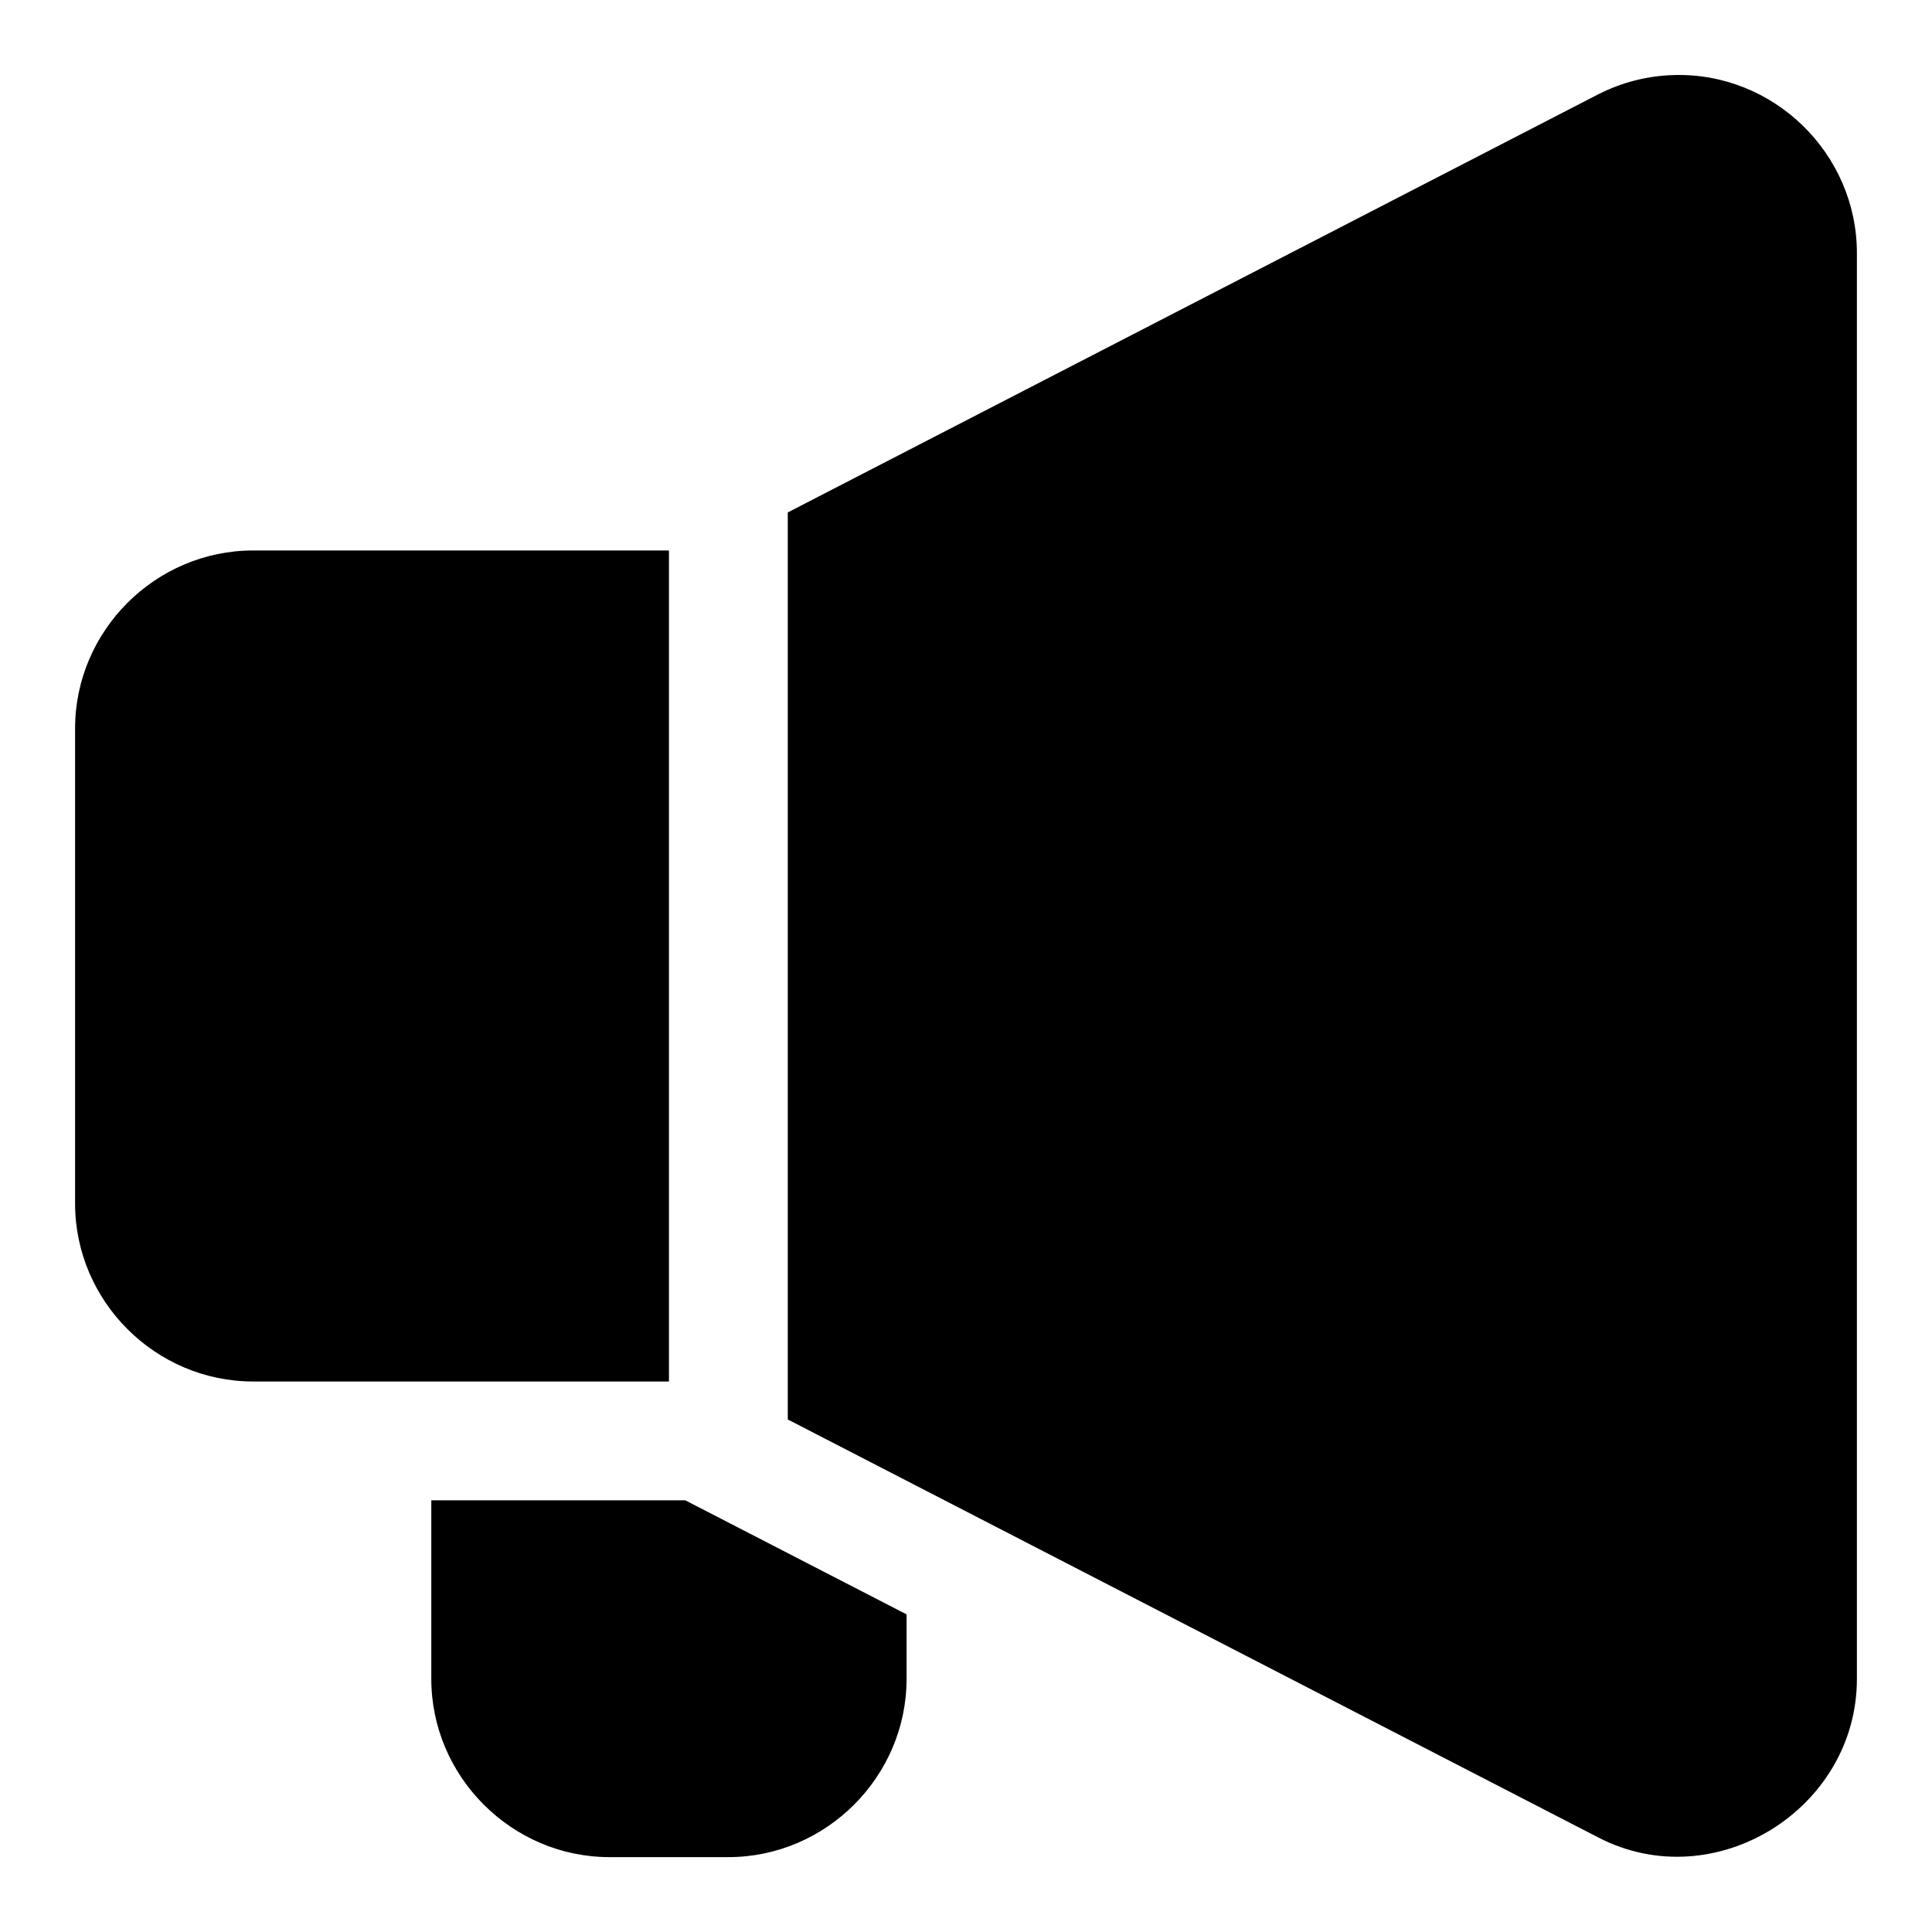
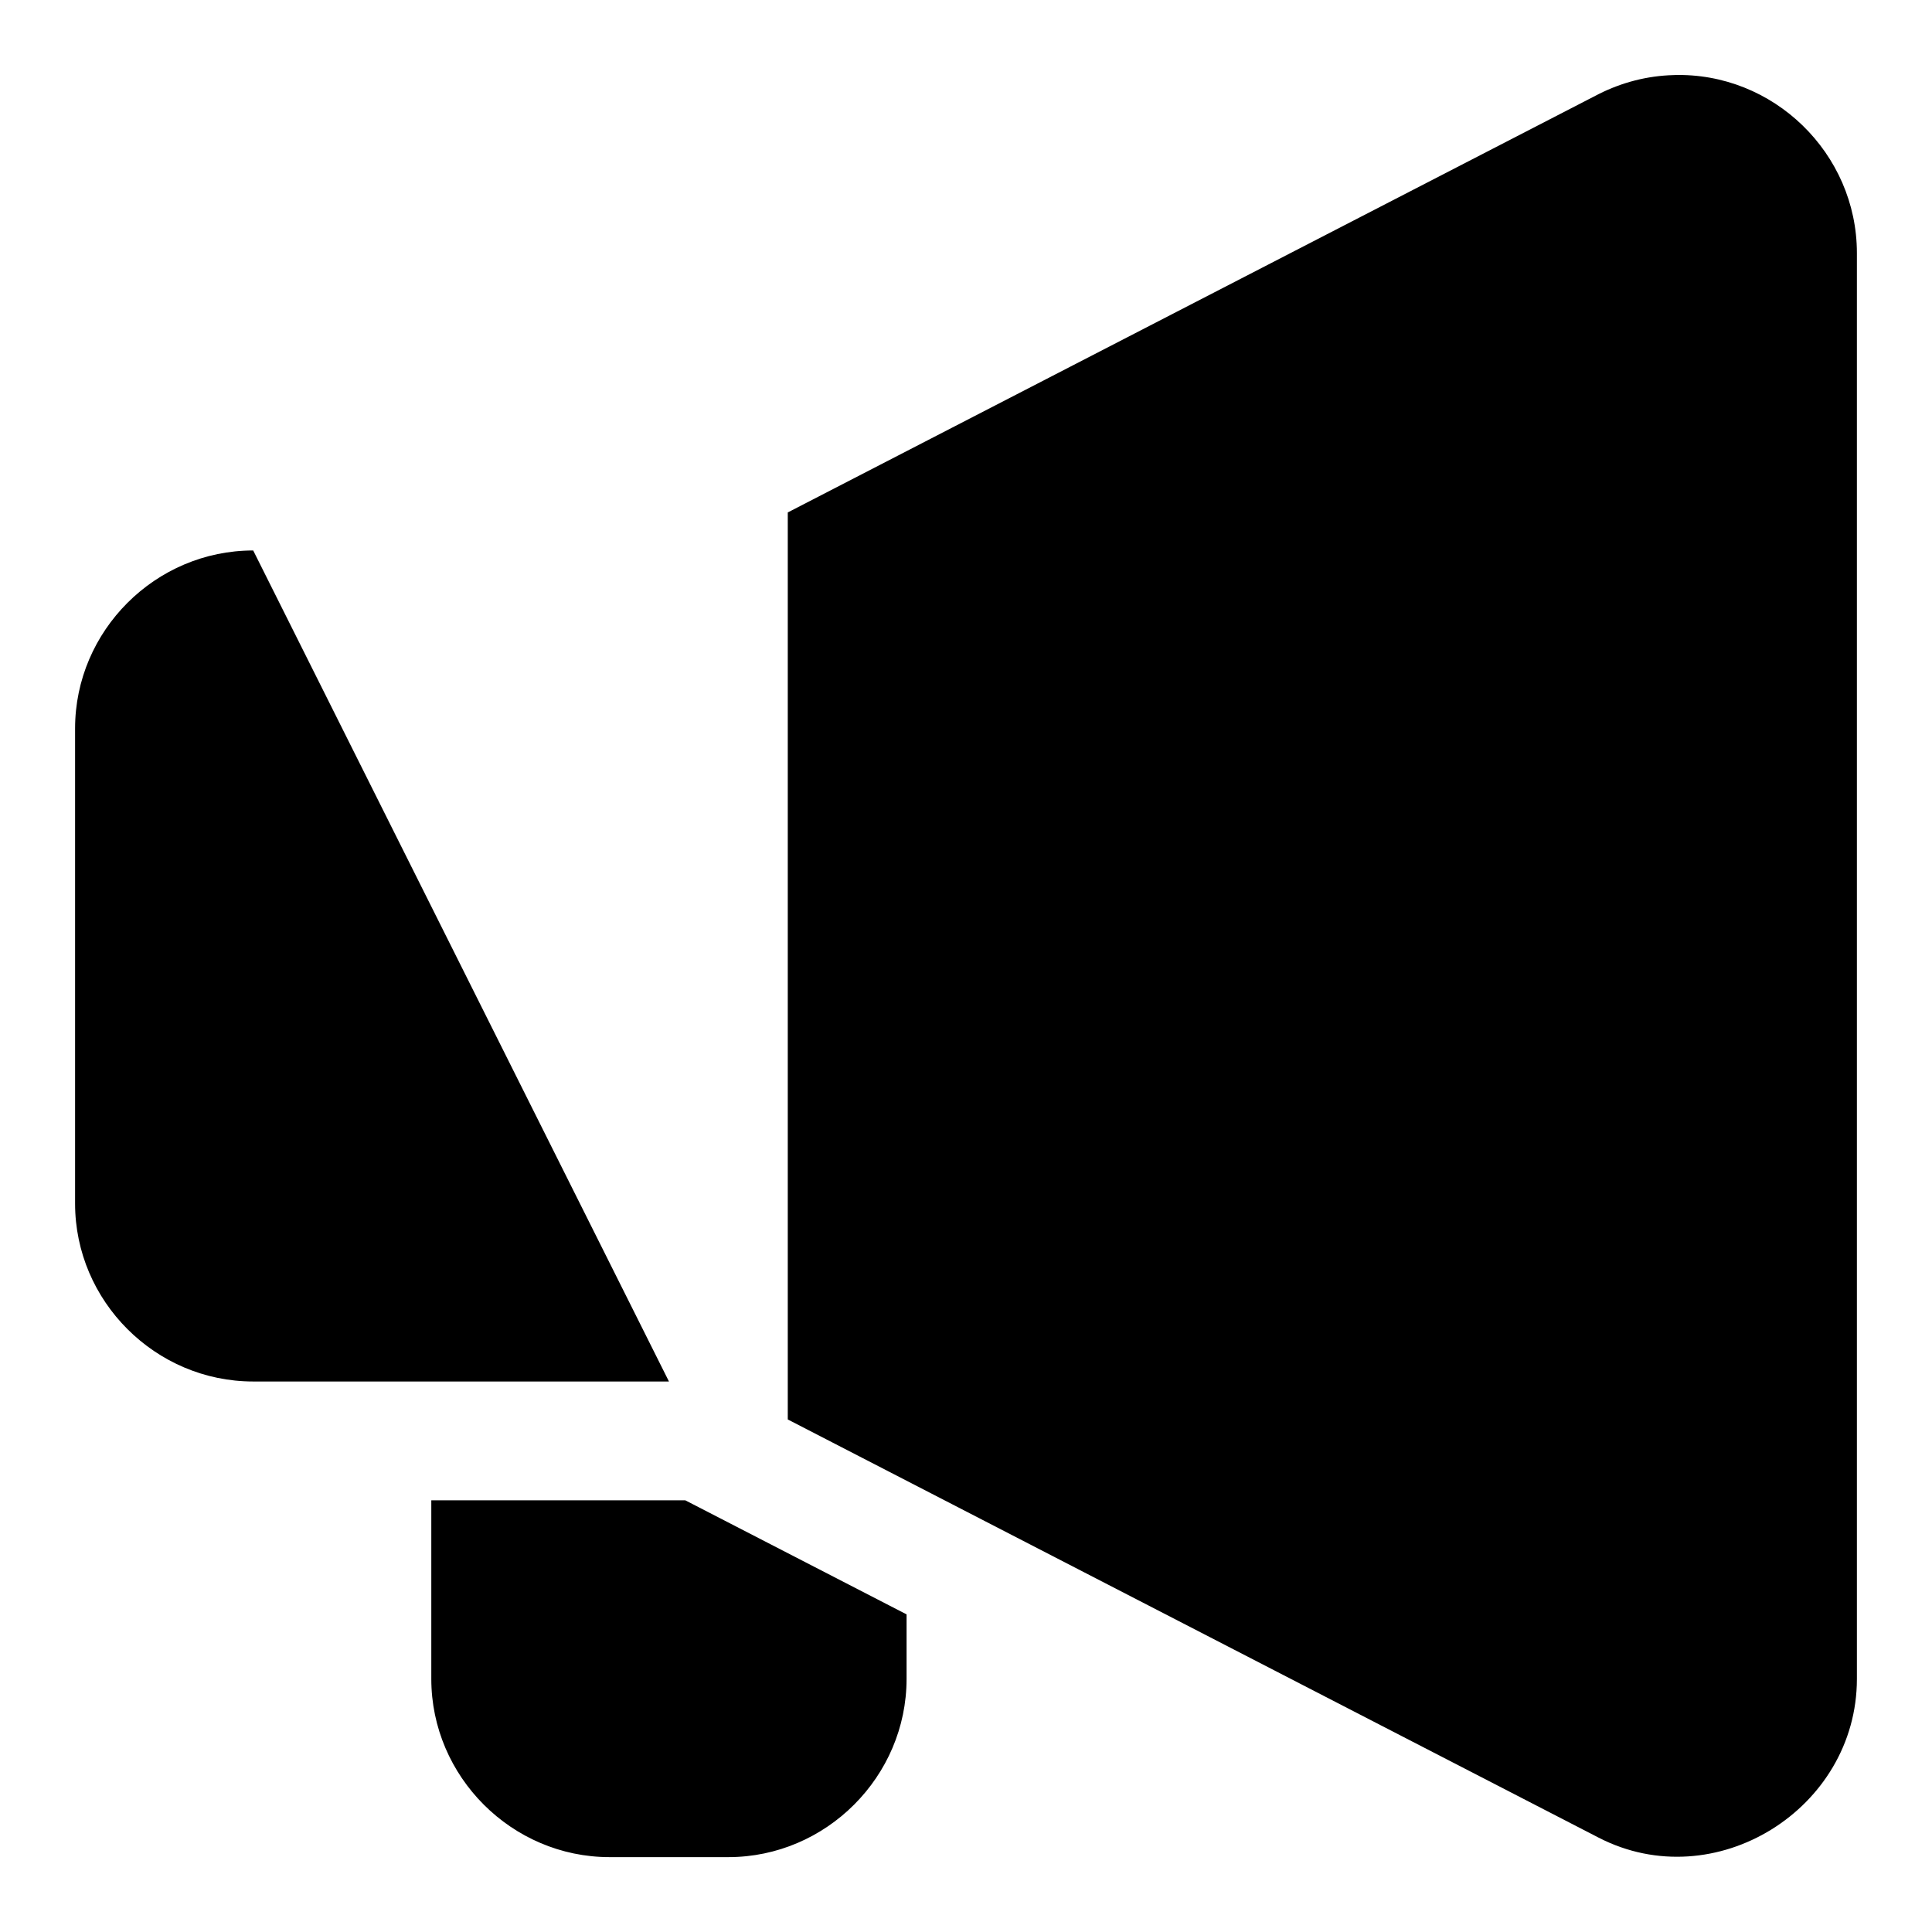
<svg xmlns="http://www.w3.org/2000/svg" fill="#000000" width="800px" height="800px" version="1.1" viewBox="144 144 512 512">
-   <path d="m587.51 163.9c-7.059 0.18-13.75 1.984-19.742 4.981l-215 110.92v240.37l214.88 110.82c30.793 15.875 68.449-7.562 68.449-42.066v-377.86c0-26.434-22.137-47.98-48.586-47.172zm-376.41 125.98c-25.902 0-47.203 21.266-47.203 47.172v125.89c0 25.902 21.297 47.168 47.203 47.168h110.18v-220.23zm47.199 251.72v47.324c0 25.895 21.34 47.234 47.234 47.234h31.488c25.895 0 47.23-21.34 47.23-47.234v-17.098l-58.641-30.227z" />
+   <path d="m587.51 163.9c-7.059 0.18-13.75 1.984-19.742 4.981l-215 110.92v240.37l214.88 110.82c30.793 15.875 68.449-7.562 68.449-42.066v-377.86c0-26.434-22.137-47.98-48.586-47.172zm-376.41 125.98c-25.902 0-47.203 21.266-47.203 47.172v125.89c0 25.902 21.297 47.168 47.203 47.168h110.18zm47.199 251.72v47.324c0 25.895 21.34 47.234 47.234 47.234h31.488c25.895 0 47.23-21.34 47.23-47.234v-17.098l-58.641-30.227z" />
</svg>